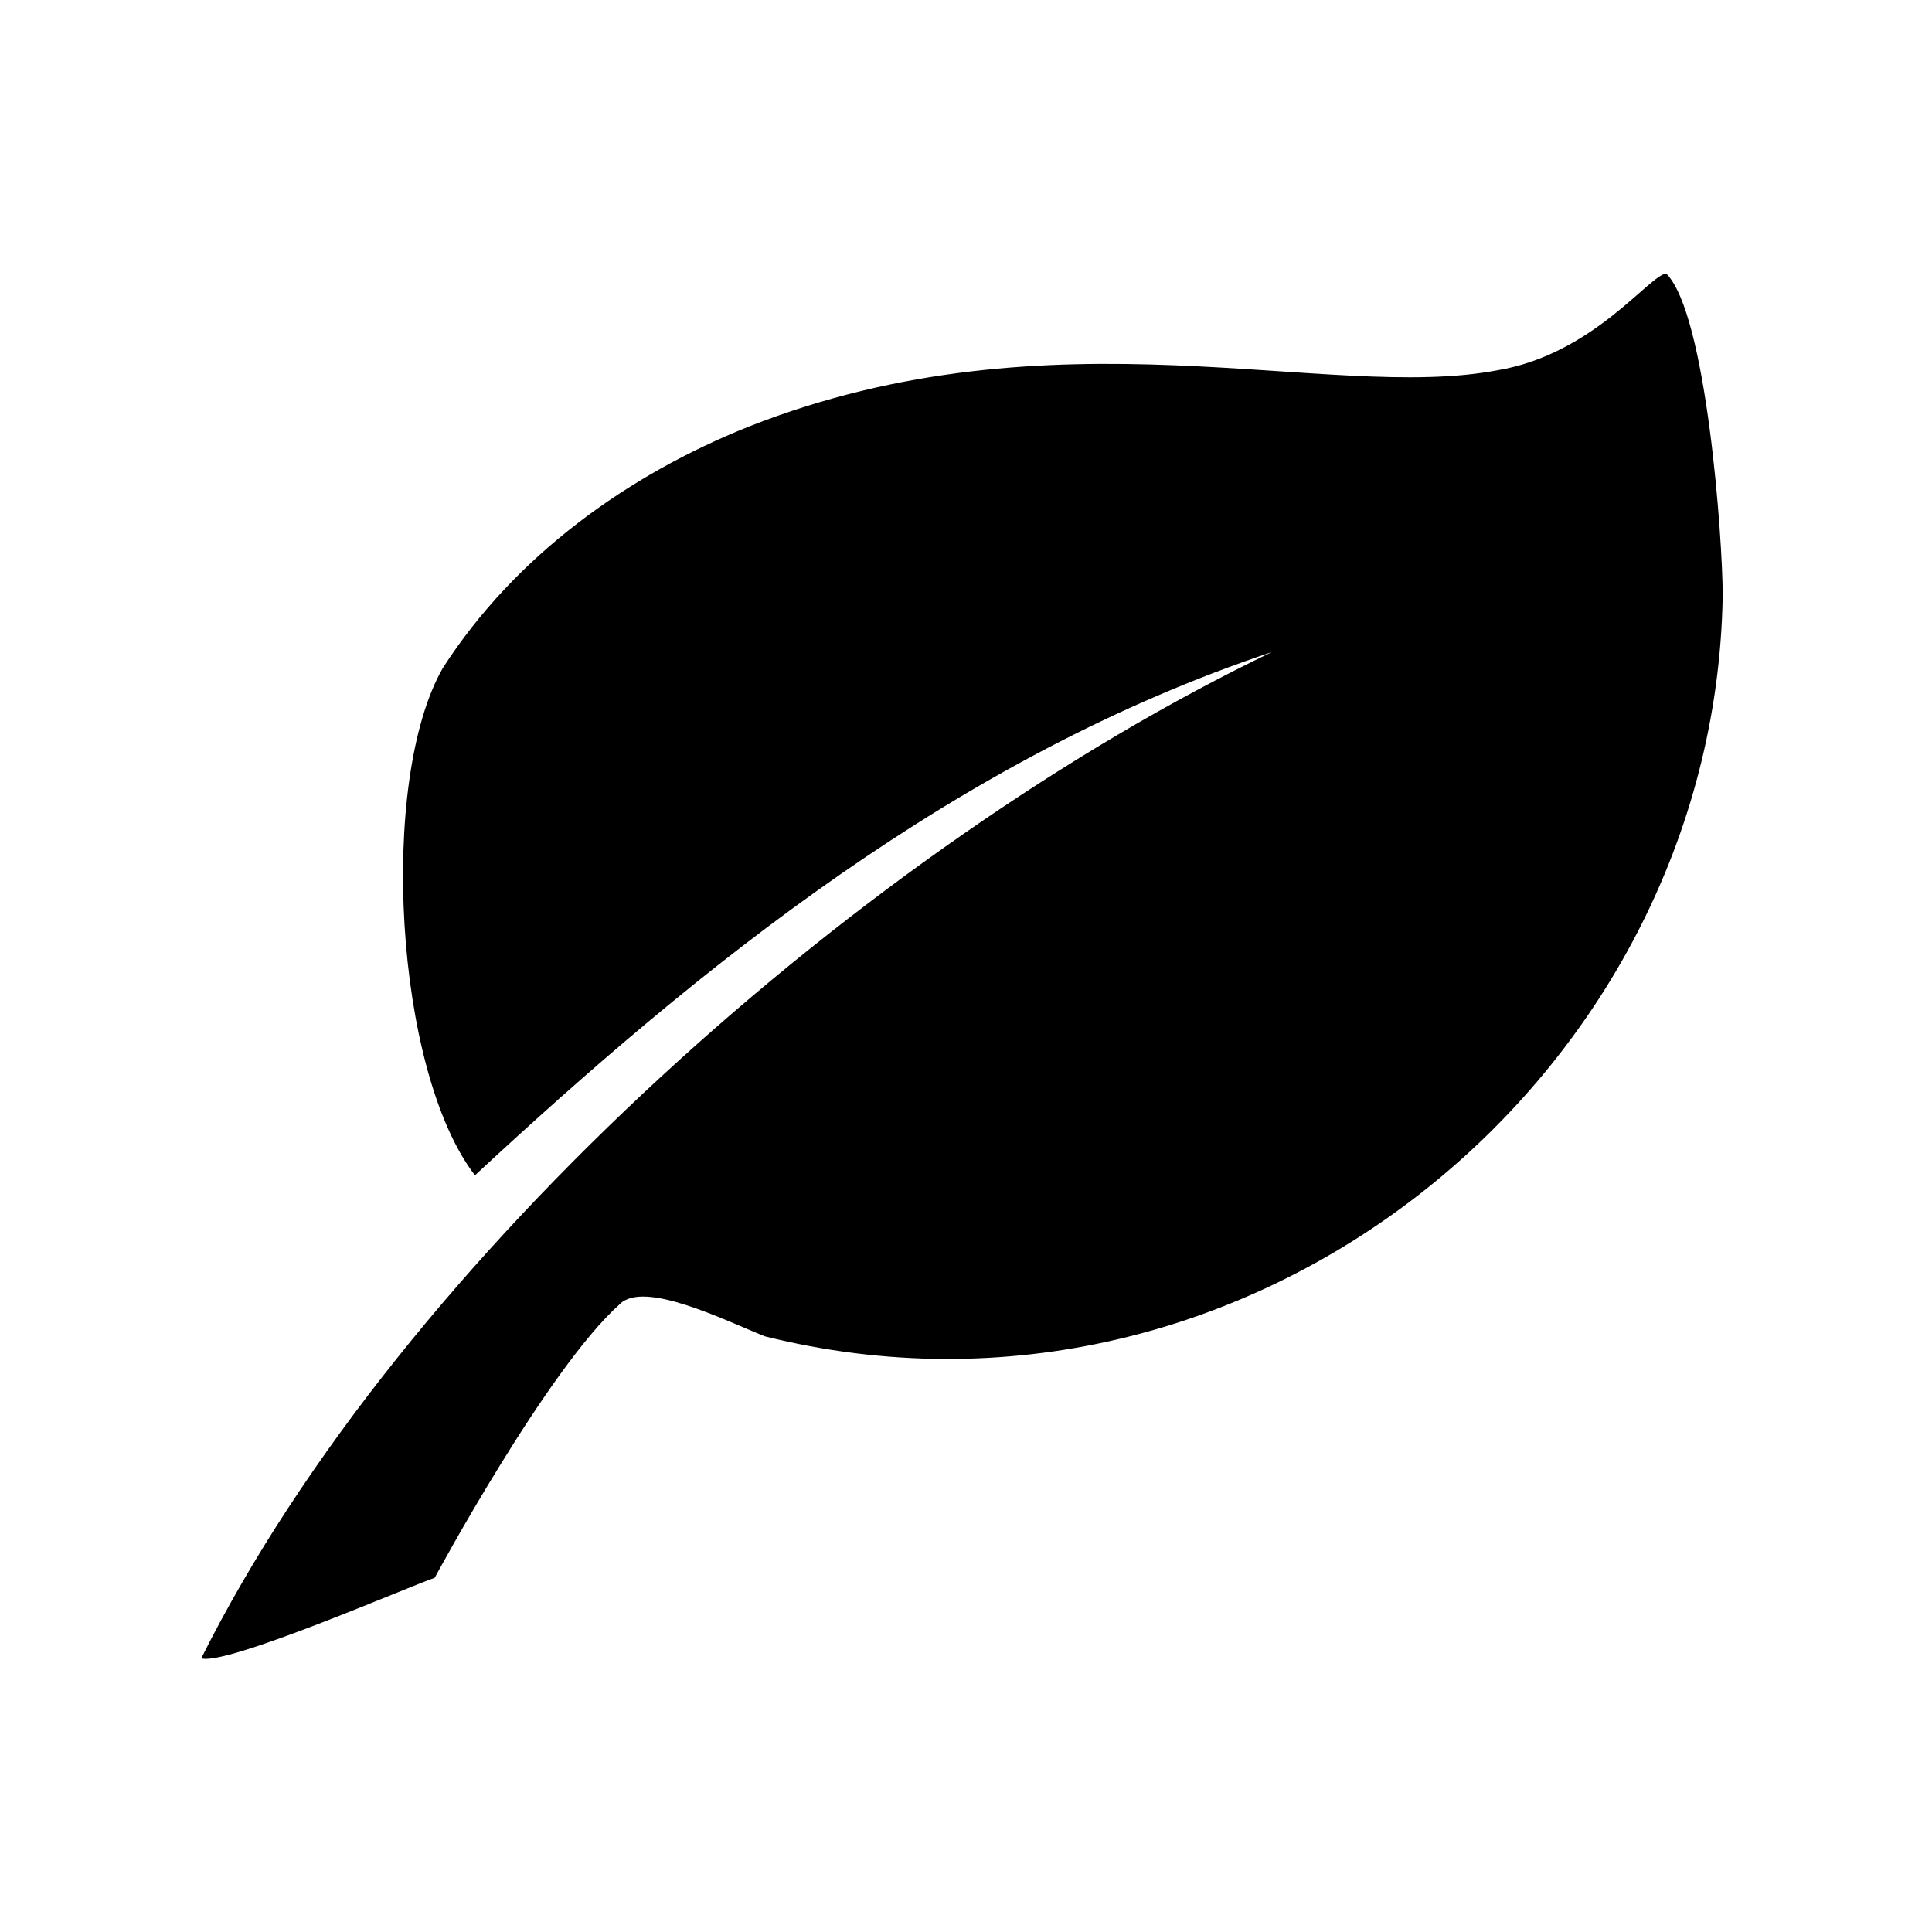
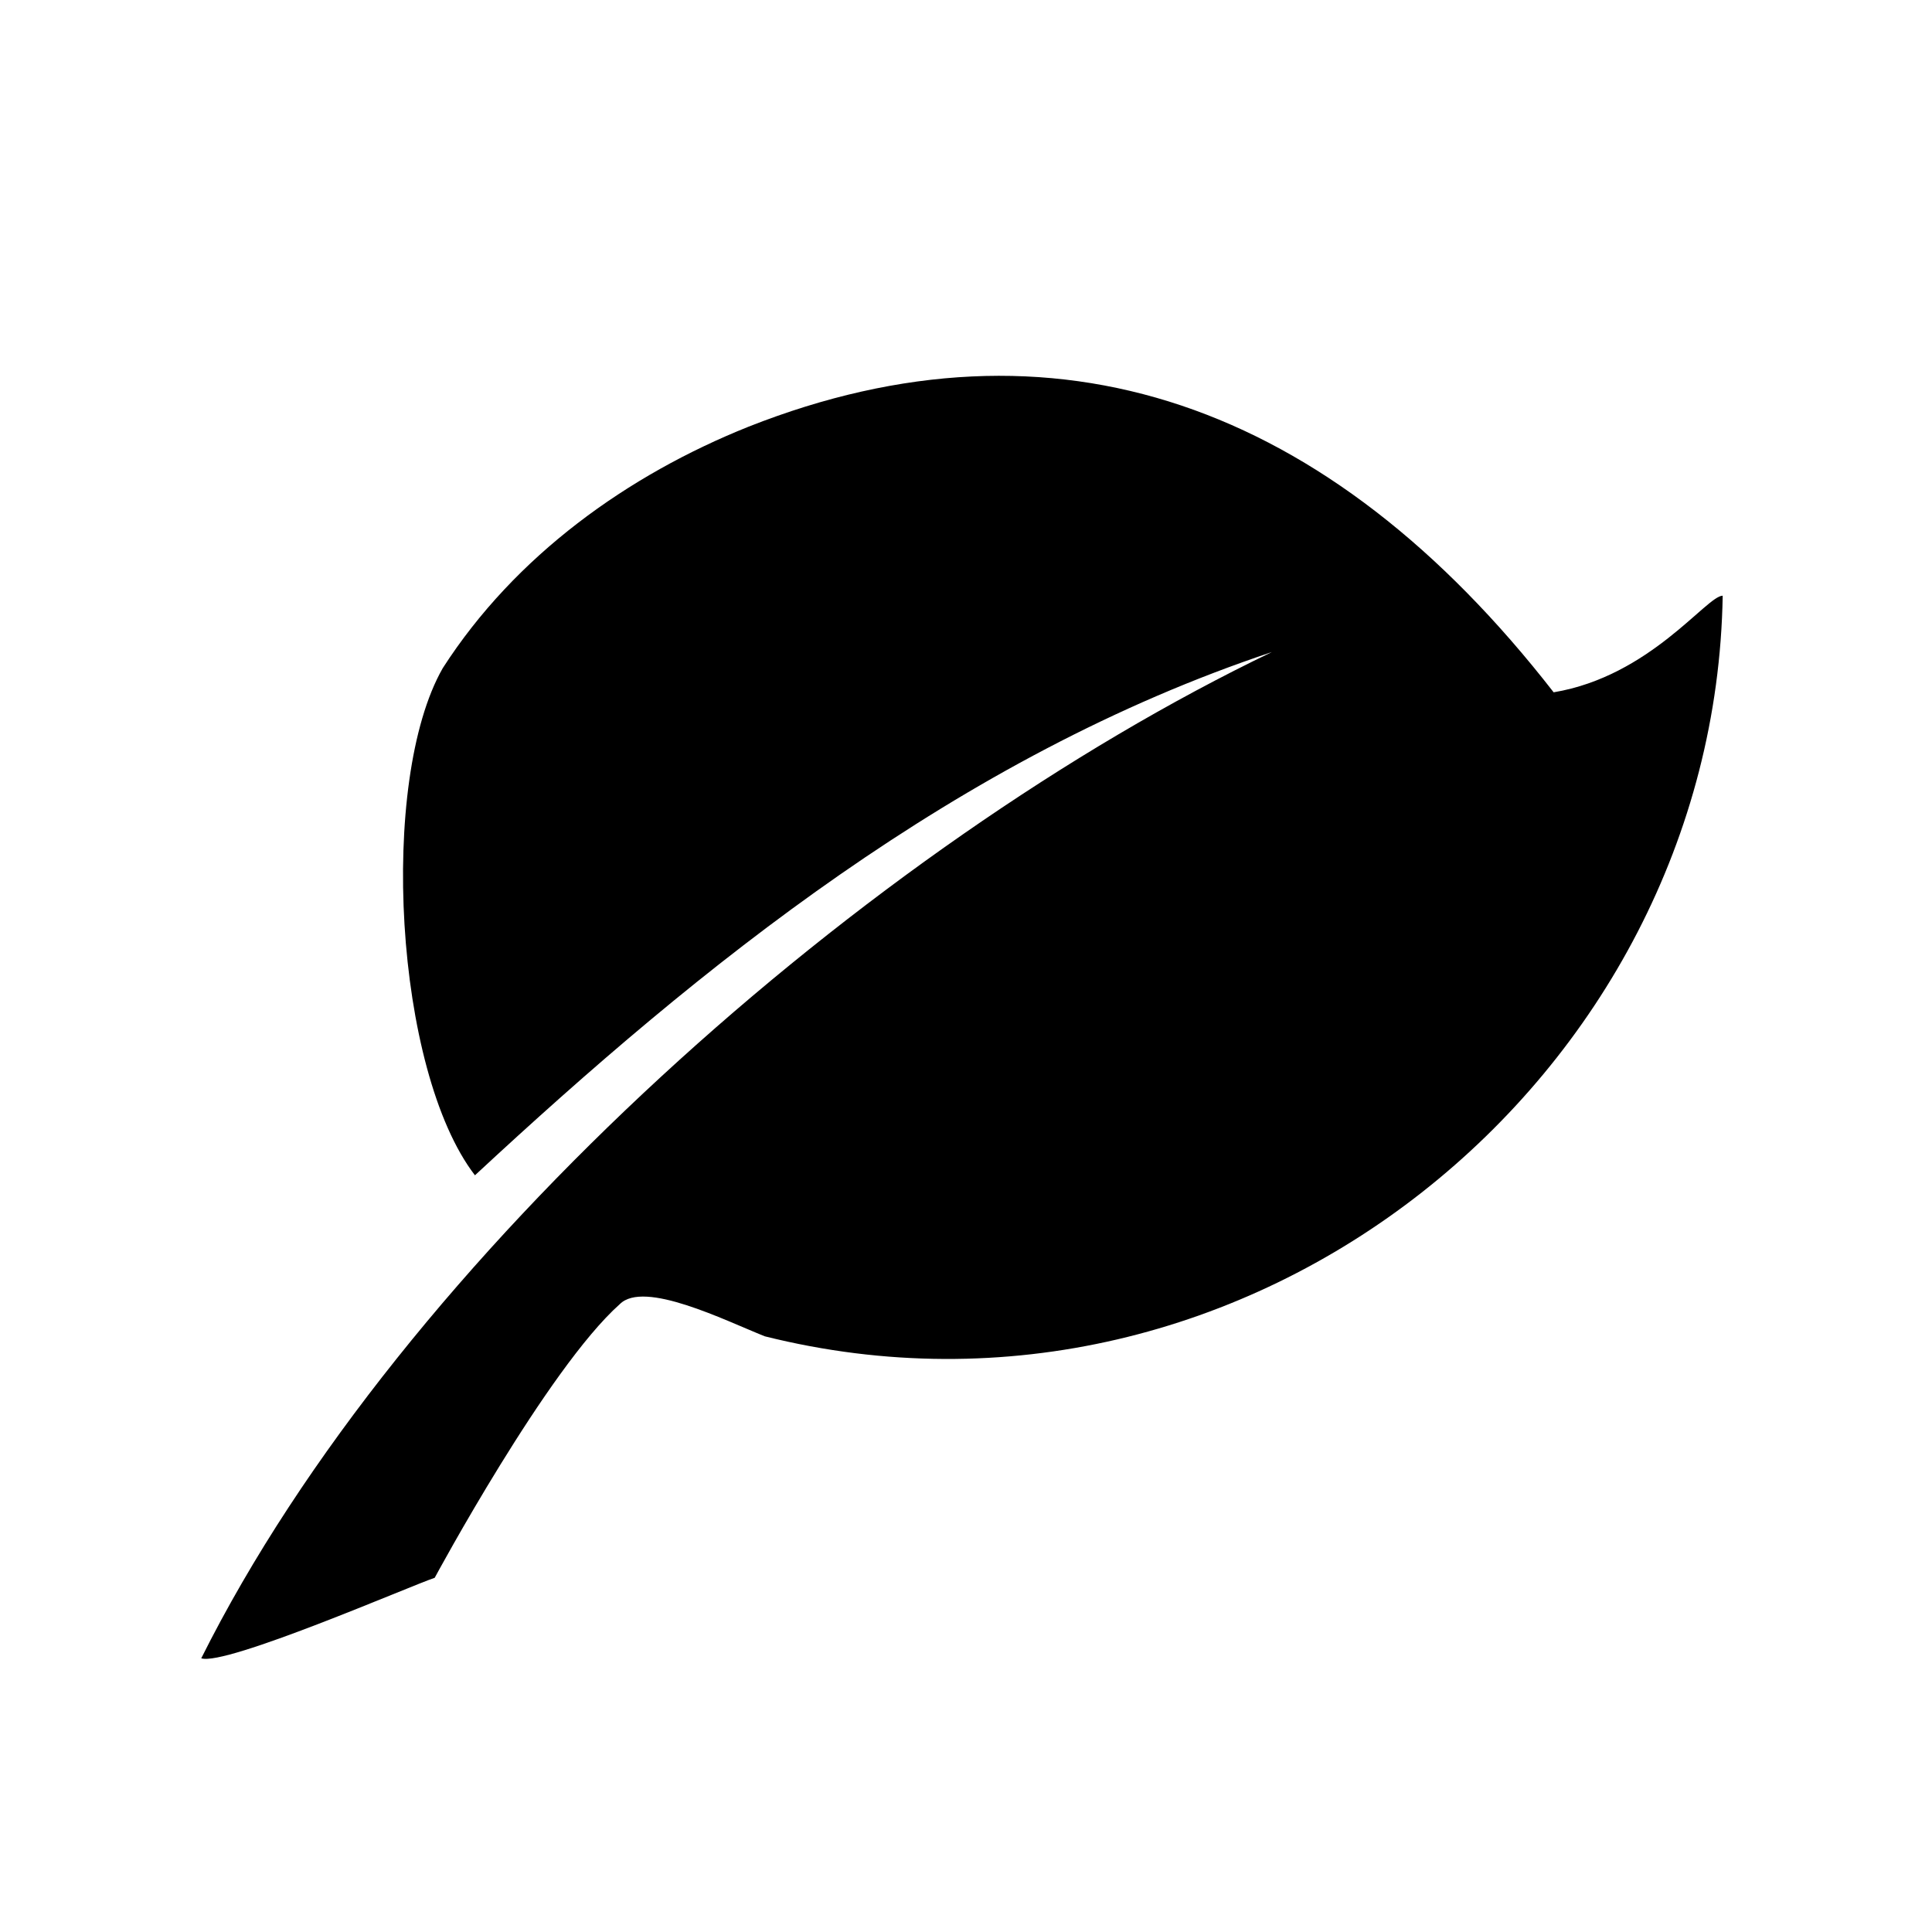
<svg xmlns="http://www.w3.org/2000/svg" version="1.1" id="Layer_1" x="0px" y="0px" width="24px" height="24px" viewBox="0 0 24 24" style="enable-background:new 0 0 24 24;" xml:space="preserve">
  <g>
-     <path d="M2.5,20.6c0.3,0.1,2.6-0.9,2.9-1c0,0,1.4-2.6,2.3-3.4C8,15.9,9,16.4,9.5,16.6c6,1.5,11.8-3.2,11.9-9.2c0-0.7-0.2-3.5-0.7-4   c-0.2,0-0.9,1-2.1,1.2C16.5,5,13.1,3.8,9.3,5.3C7.8,5.9,6.4,6.9,5.5,8.3c-0.8,1.4-0.6,5,0.4,6.3c2.8-2.6,6-5.2,9.9-6.5   C10.8,10.5,5,15.6,2.5,20.6L2.5,20.6L2.5,20.6z" />
+     <path d="M2.5,20.6c0.3,0.1,2.6-0.9,2.9-1c0,0,1.4-2.6,2.3-3.4C8,15.9,9,16.4,9.5,16.6c6,1.5,11.8-3.2,11.9-9.2c-0.2,0-0.9,1-2.1,1.2C16.5,5,13.1,3.8,9.3,5.3C7.8,5.9,6.4,6.9,5.5,8.3c-0.8,1.4-0.6,5,0.4,6.3c2.8-2.6,6-5.2,9.9-6.5   C10.8,10.5,5,15.6,2.5,20.6L2.5,20.6L2.5,20.6z" />
  </g>
</svg>